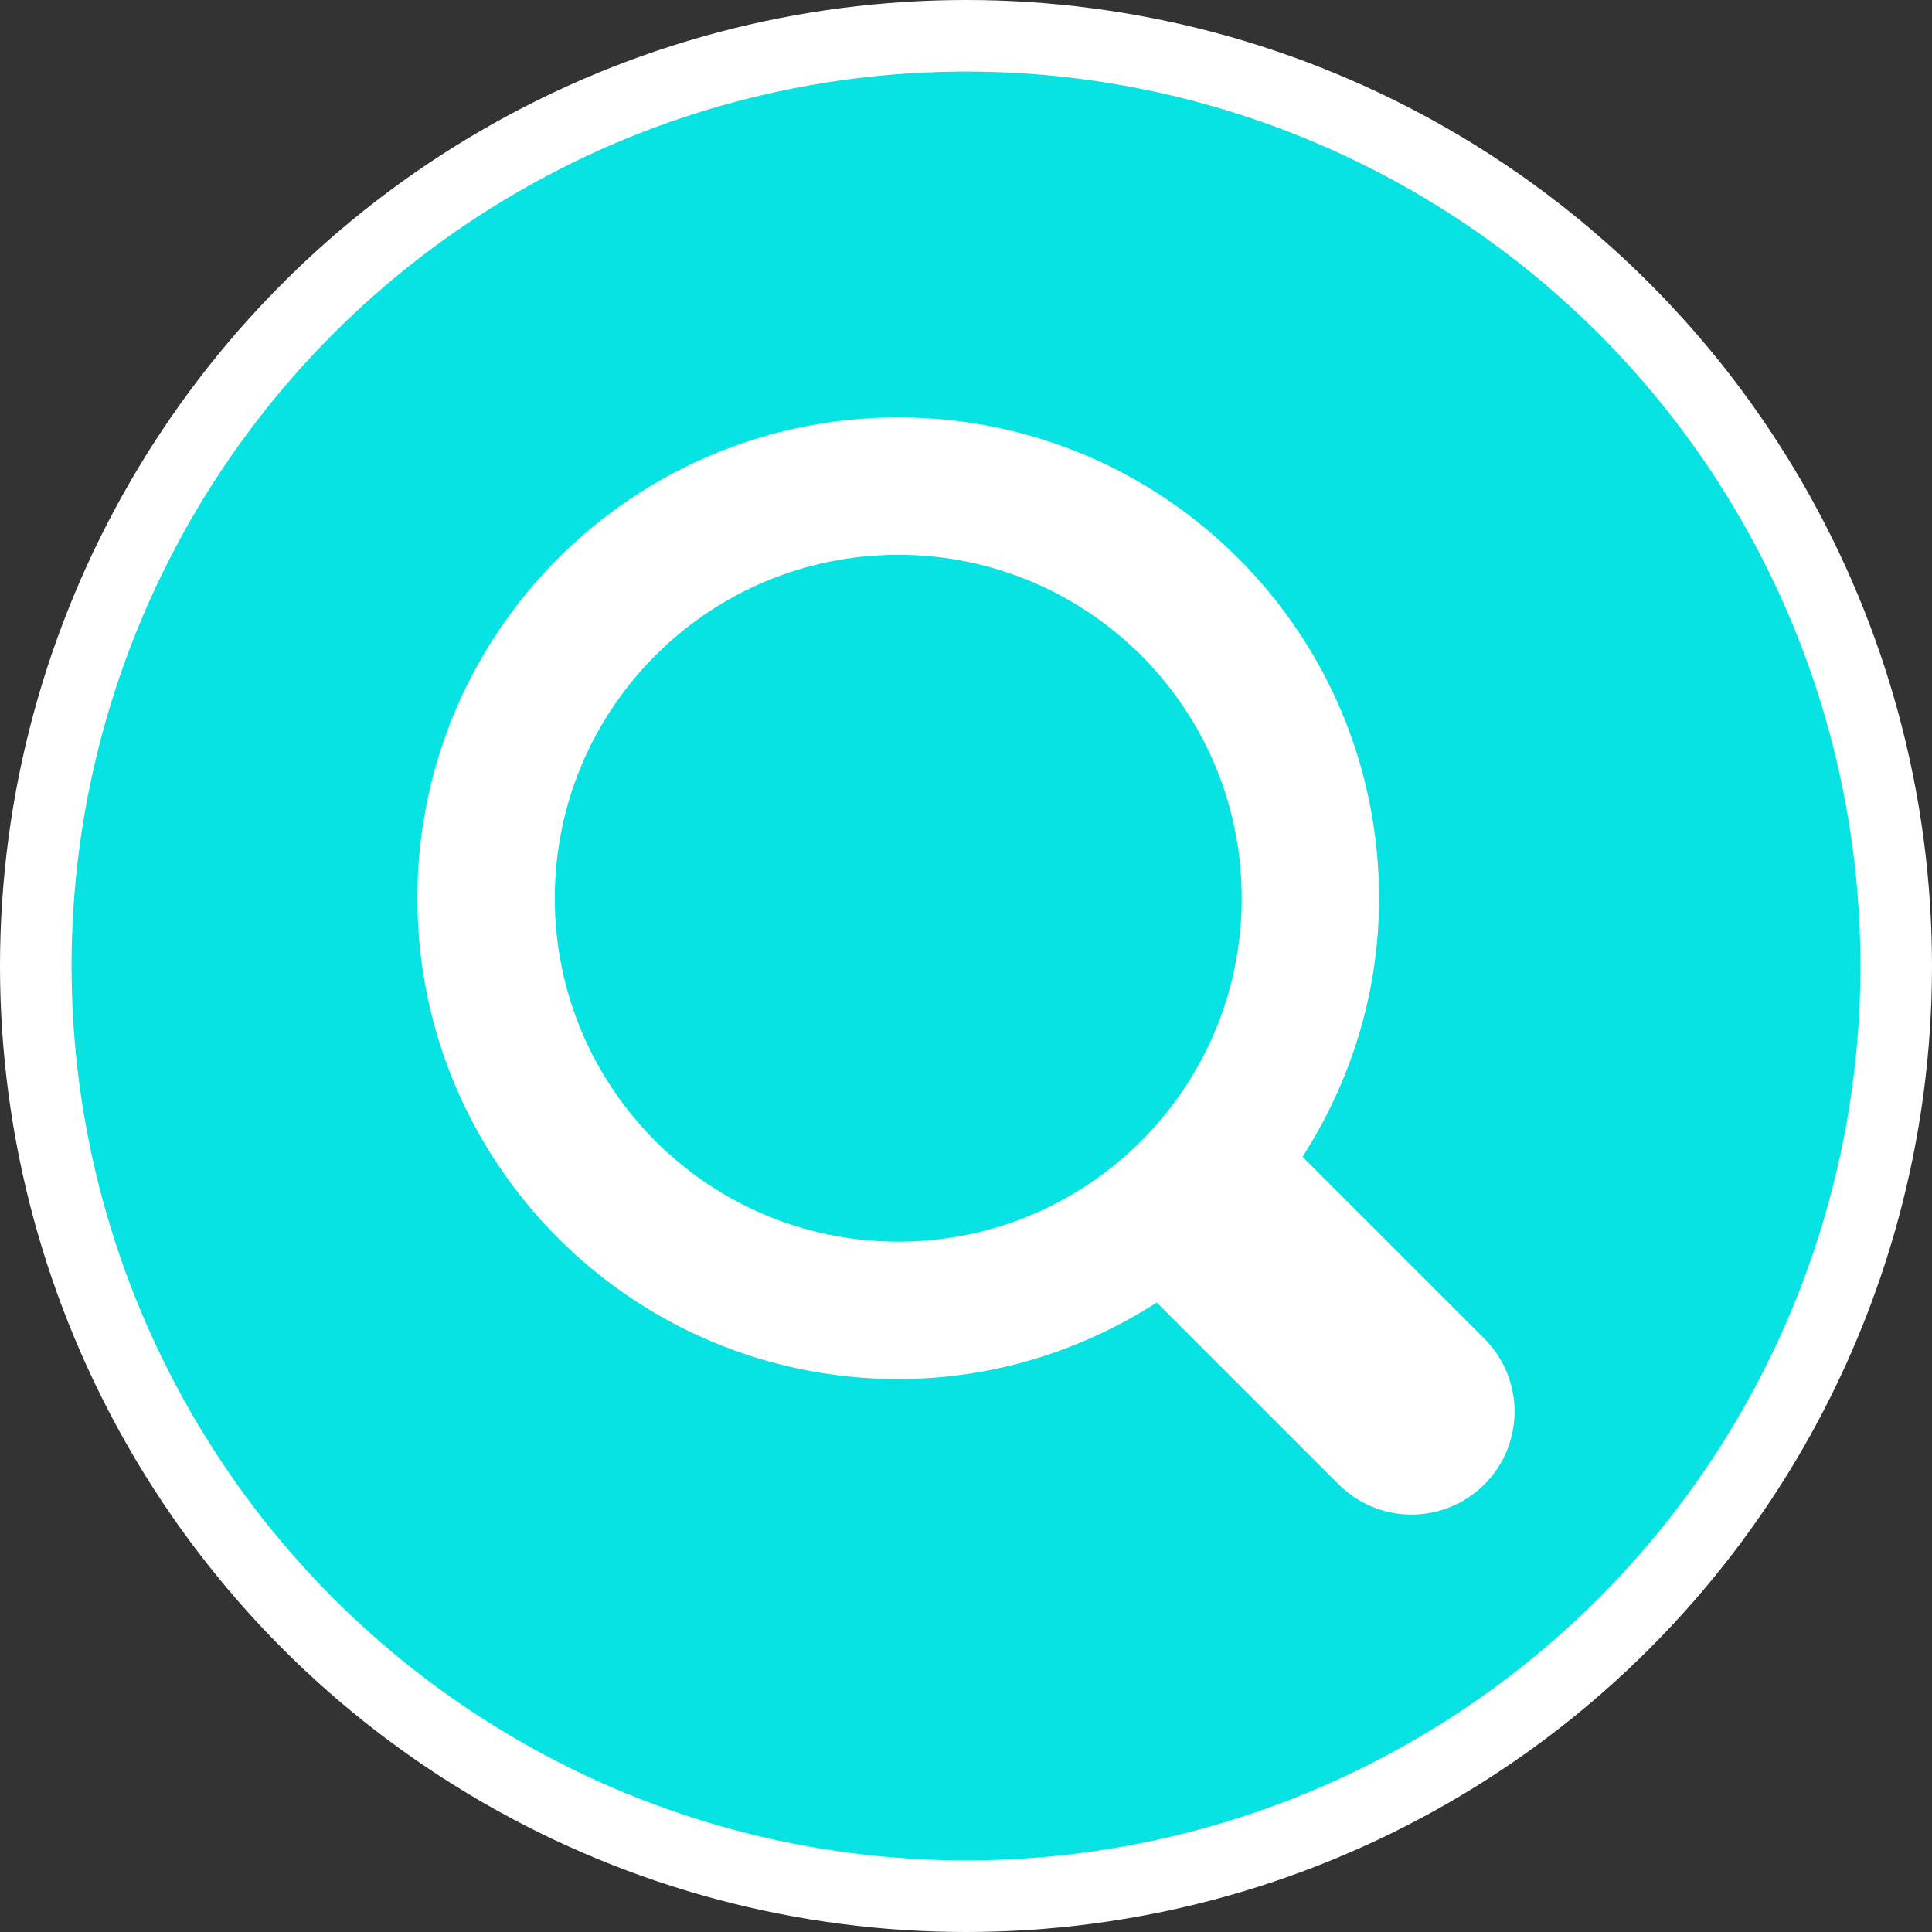
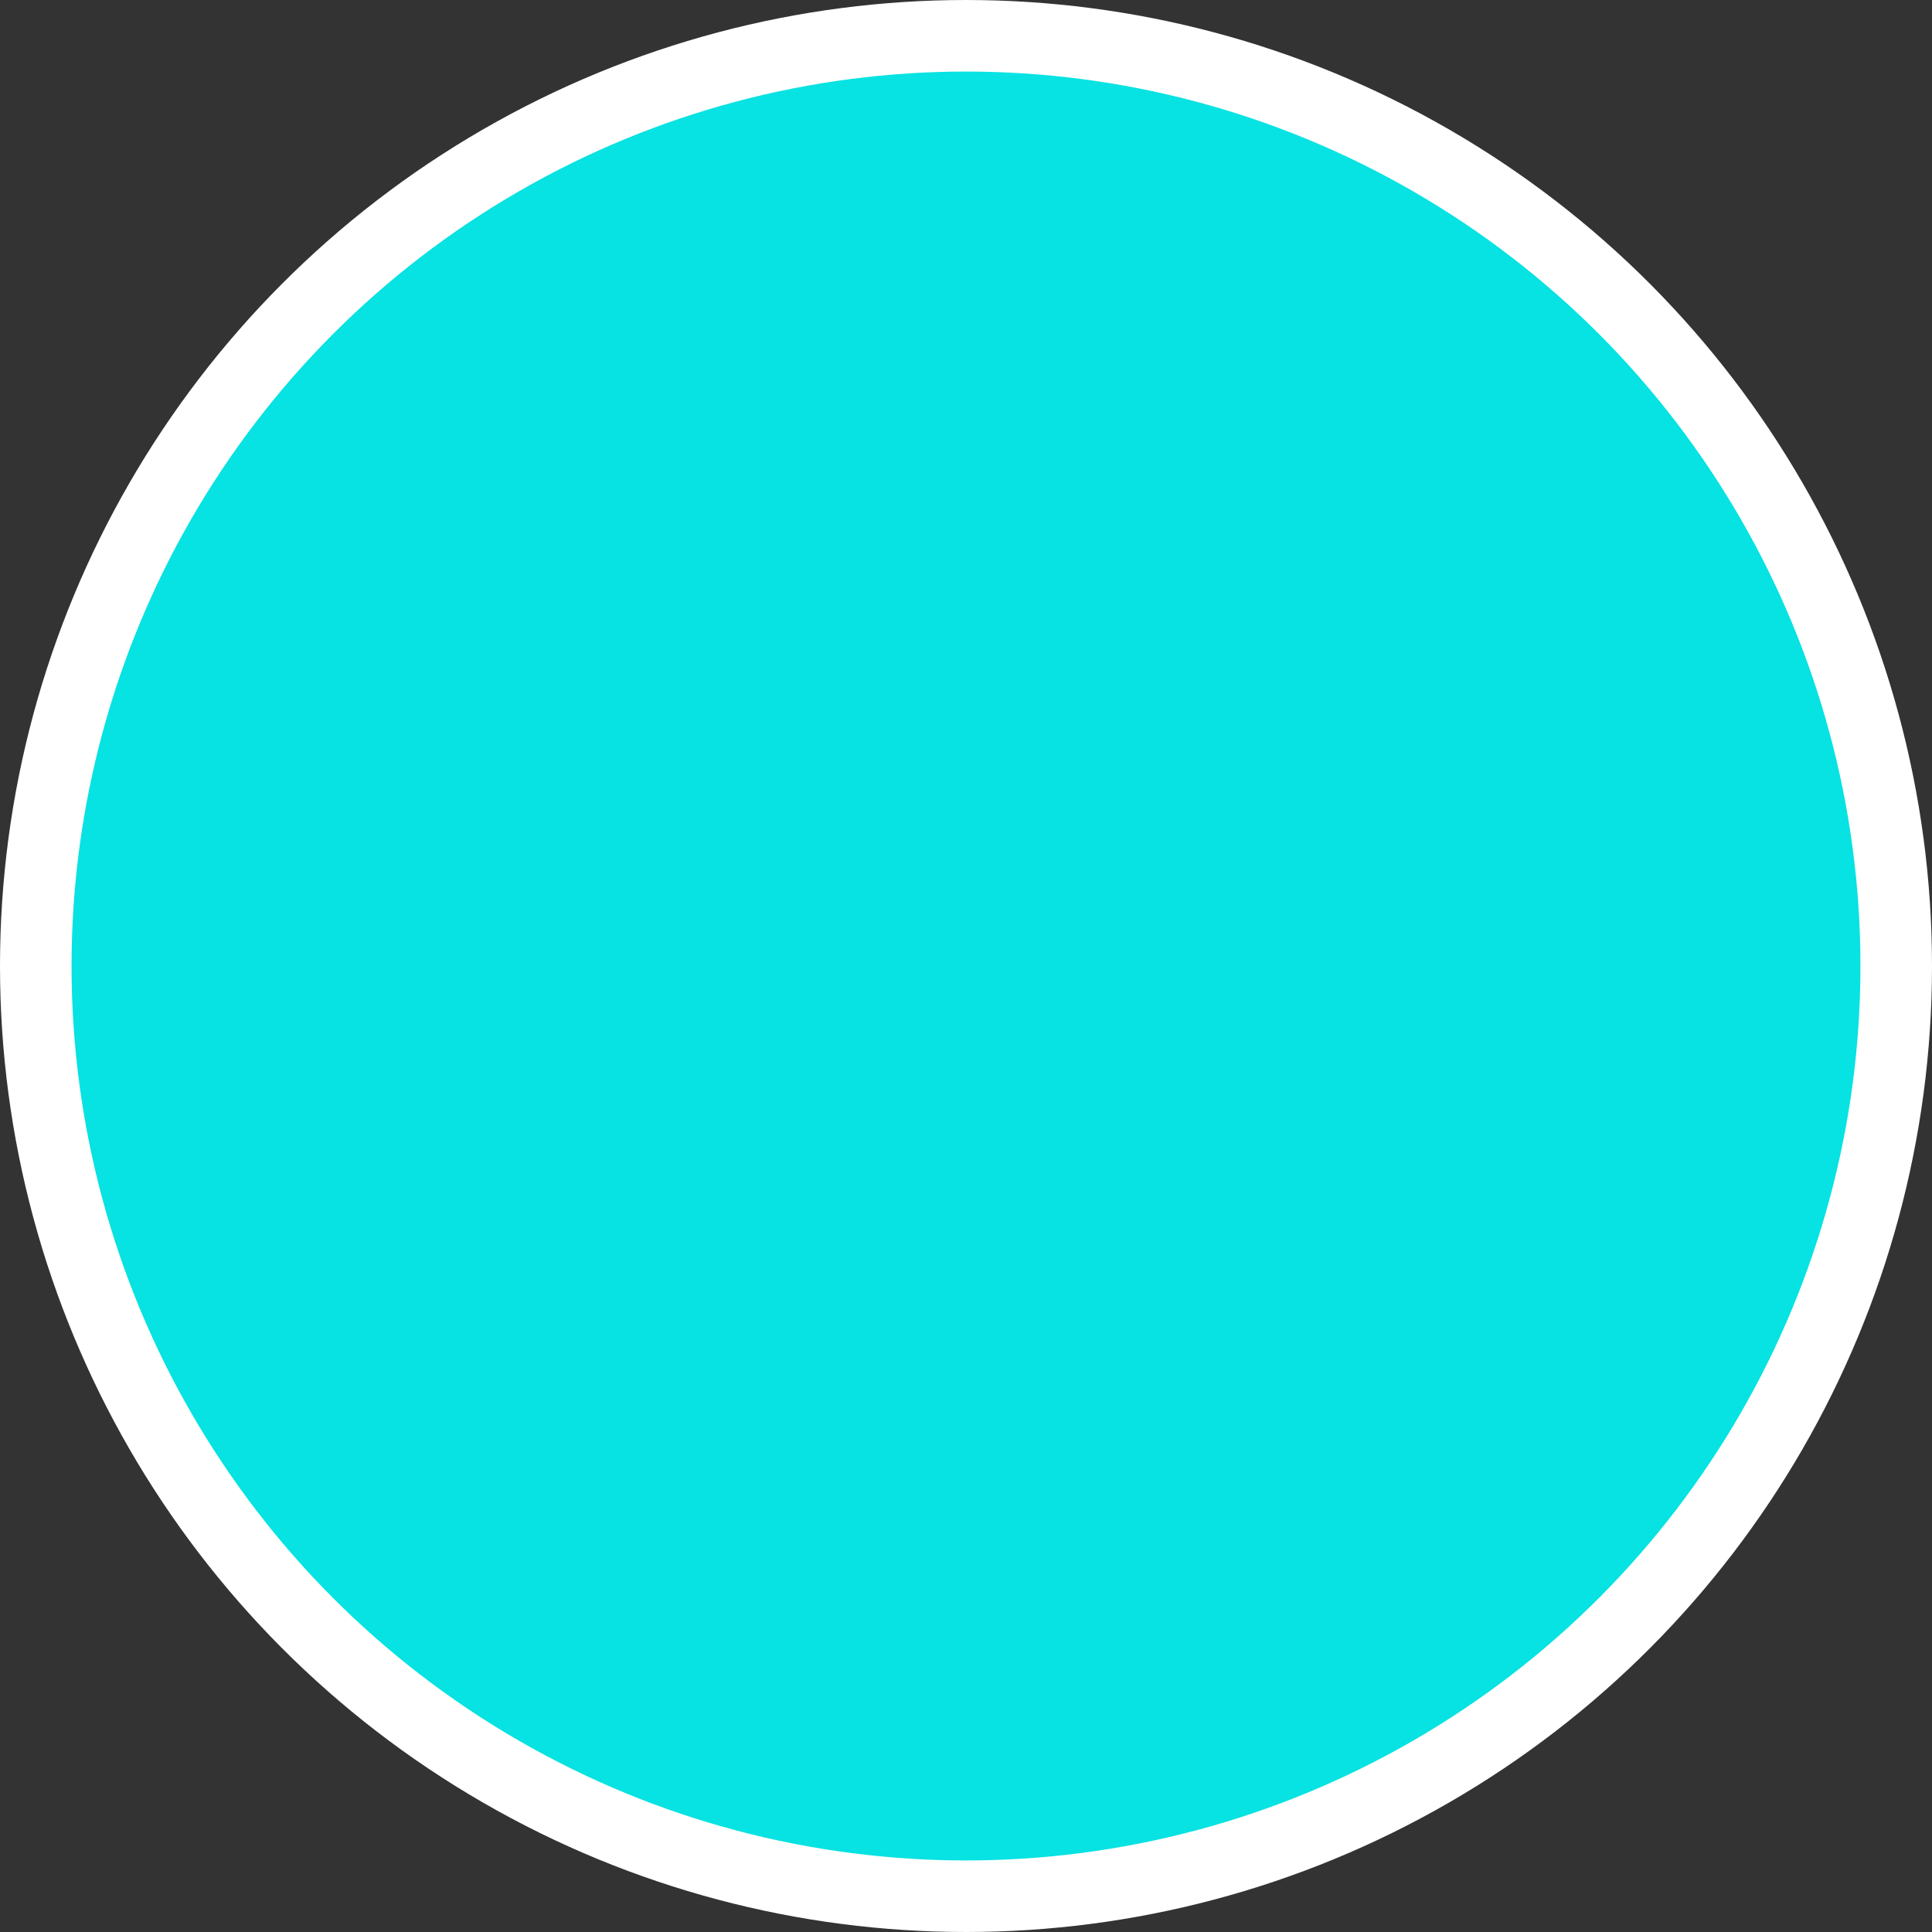
<svg xmlns="http://www.w3.org/2000/svg" width="54" height="54" viewBox="0 0 54 54" fill="none">
  <rect x="0" y="0" width="54" height="54" fill="#333333" stroke="none" />
  <circle cx="27" cy="27" r="26" fill="#07E2E2" stroke="white" stroke-width="2" />
  <g clip-path="url(#clip0_5587_1638)">
-     <path d="M41.489 41.489C40.364 42.614 38.541 42.614 37.416 41.489L32.333 36.406C30.243 37.746 27.772 38.545 25.106 38.545C17.683 38.545 11.666 32.529 11.666 25.106C11.666 17.683 17.683 11.667 25.106 11.667C32.529 11.667 38.545 17.684 38.545 25.106C38.545 27.773 37.746 30.243 36.406 32.334L41.489 37.417C42.614 38.542 42.614 40.366 41.489 41.49V41.489ZM25.107 15.507C19.805 15.507 15.507 19.805 15.507 25.106C15.507 30.407 19.805 34.705 25.107 34.705C30.408 34.705 34.706 30.407 34.706 25.106C34.708 19.805 30.408 15.507 25.107 15.507Z" fill="white" />
-   </g>
+     </g>
  <defs>
    <clipPath id="clip0_5587_1638">
-       <rect width="32" height="32" fill="white" transform="translate(11 11)" />
-     </clipPath>
+       </clipPath>
  </defs>
</svg>